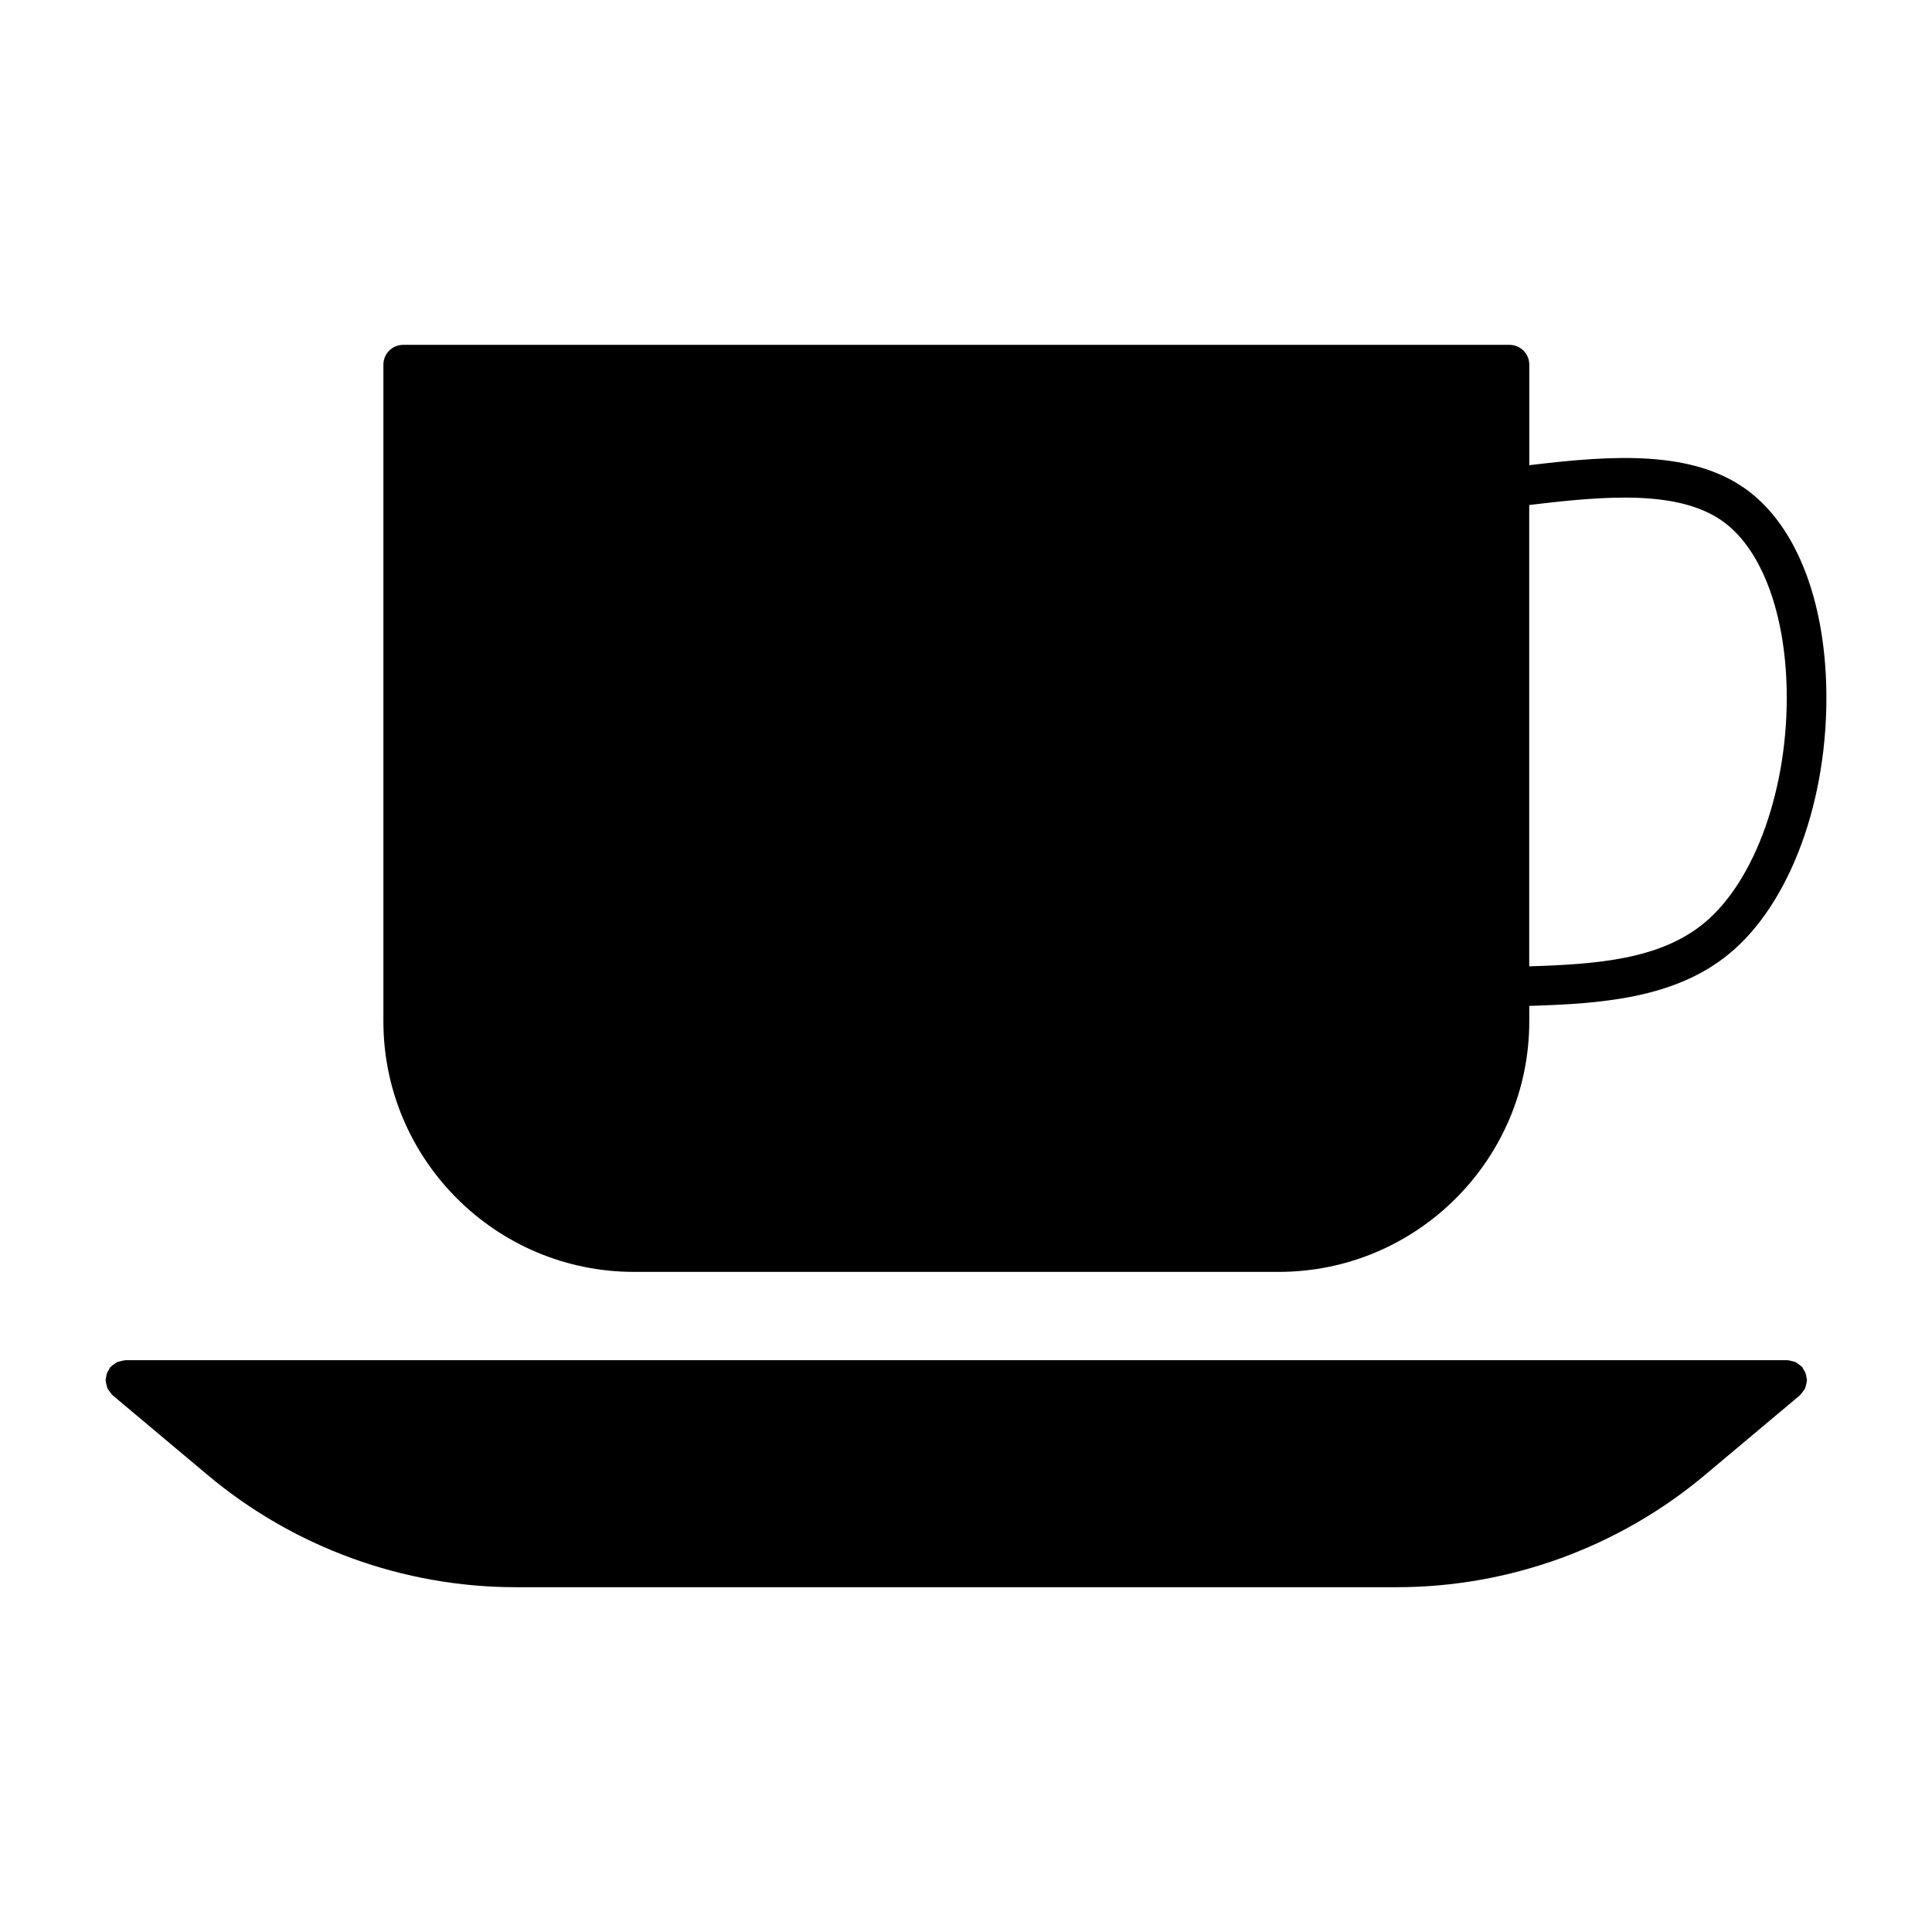
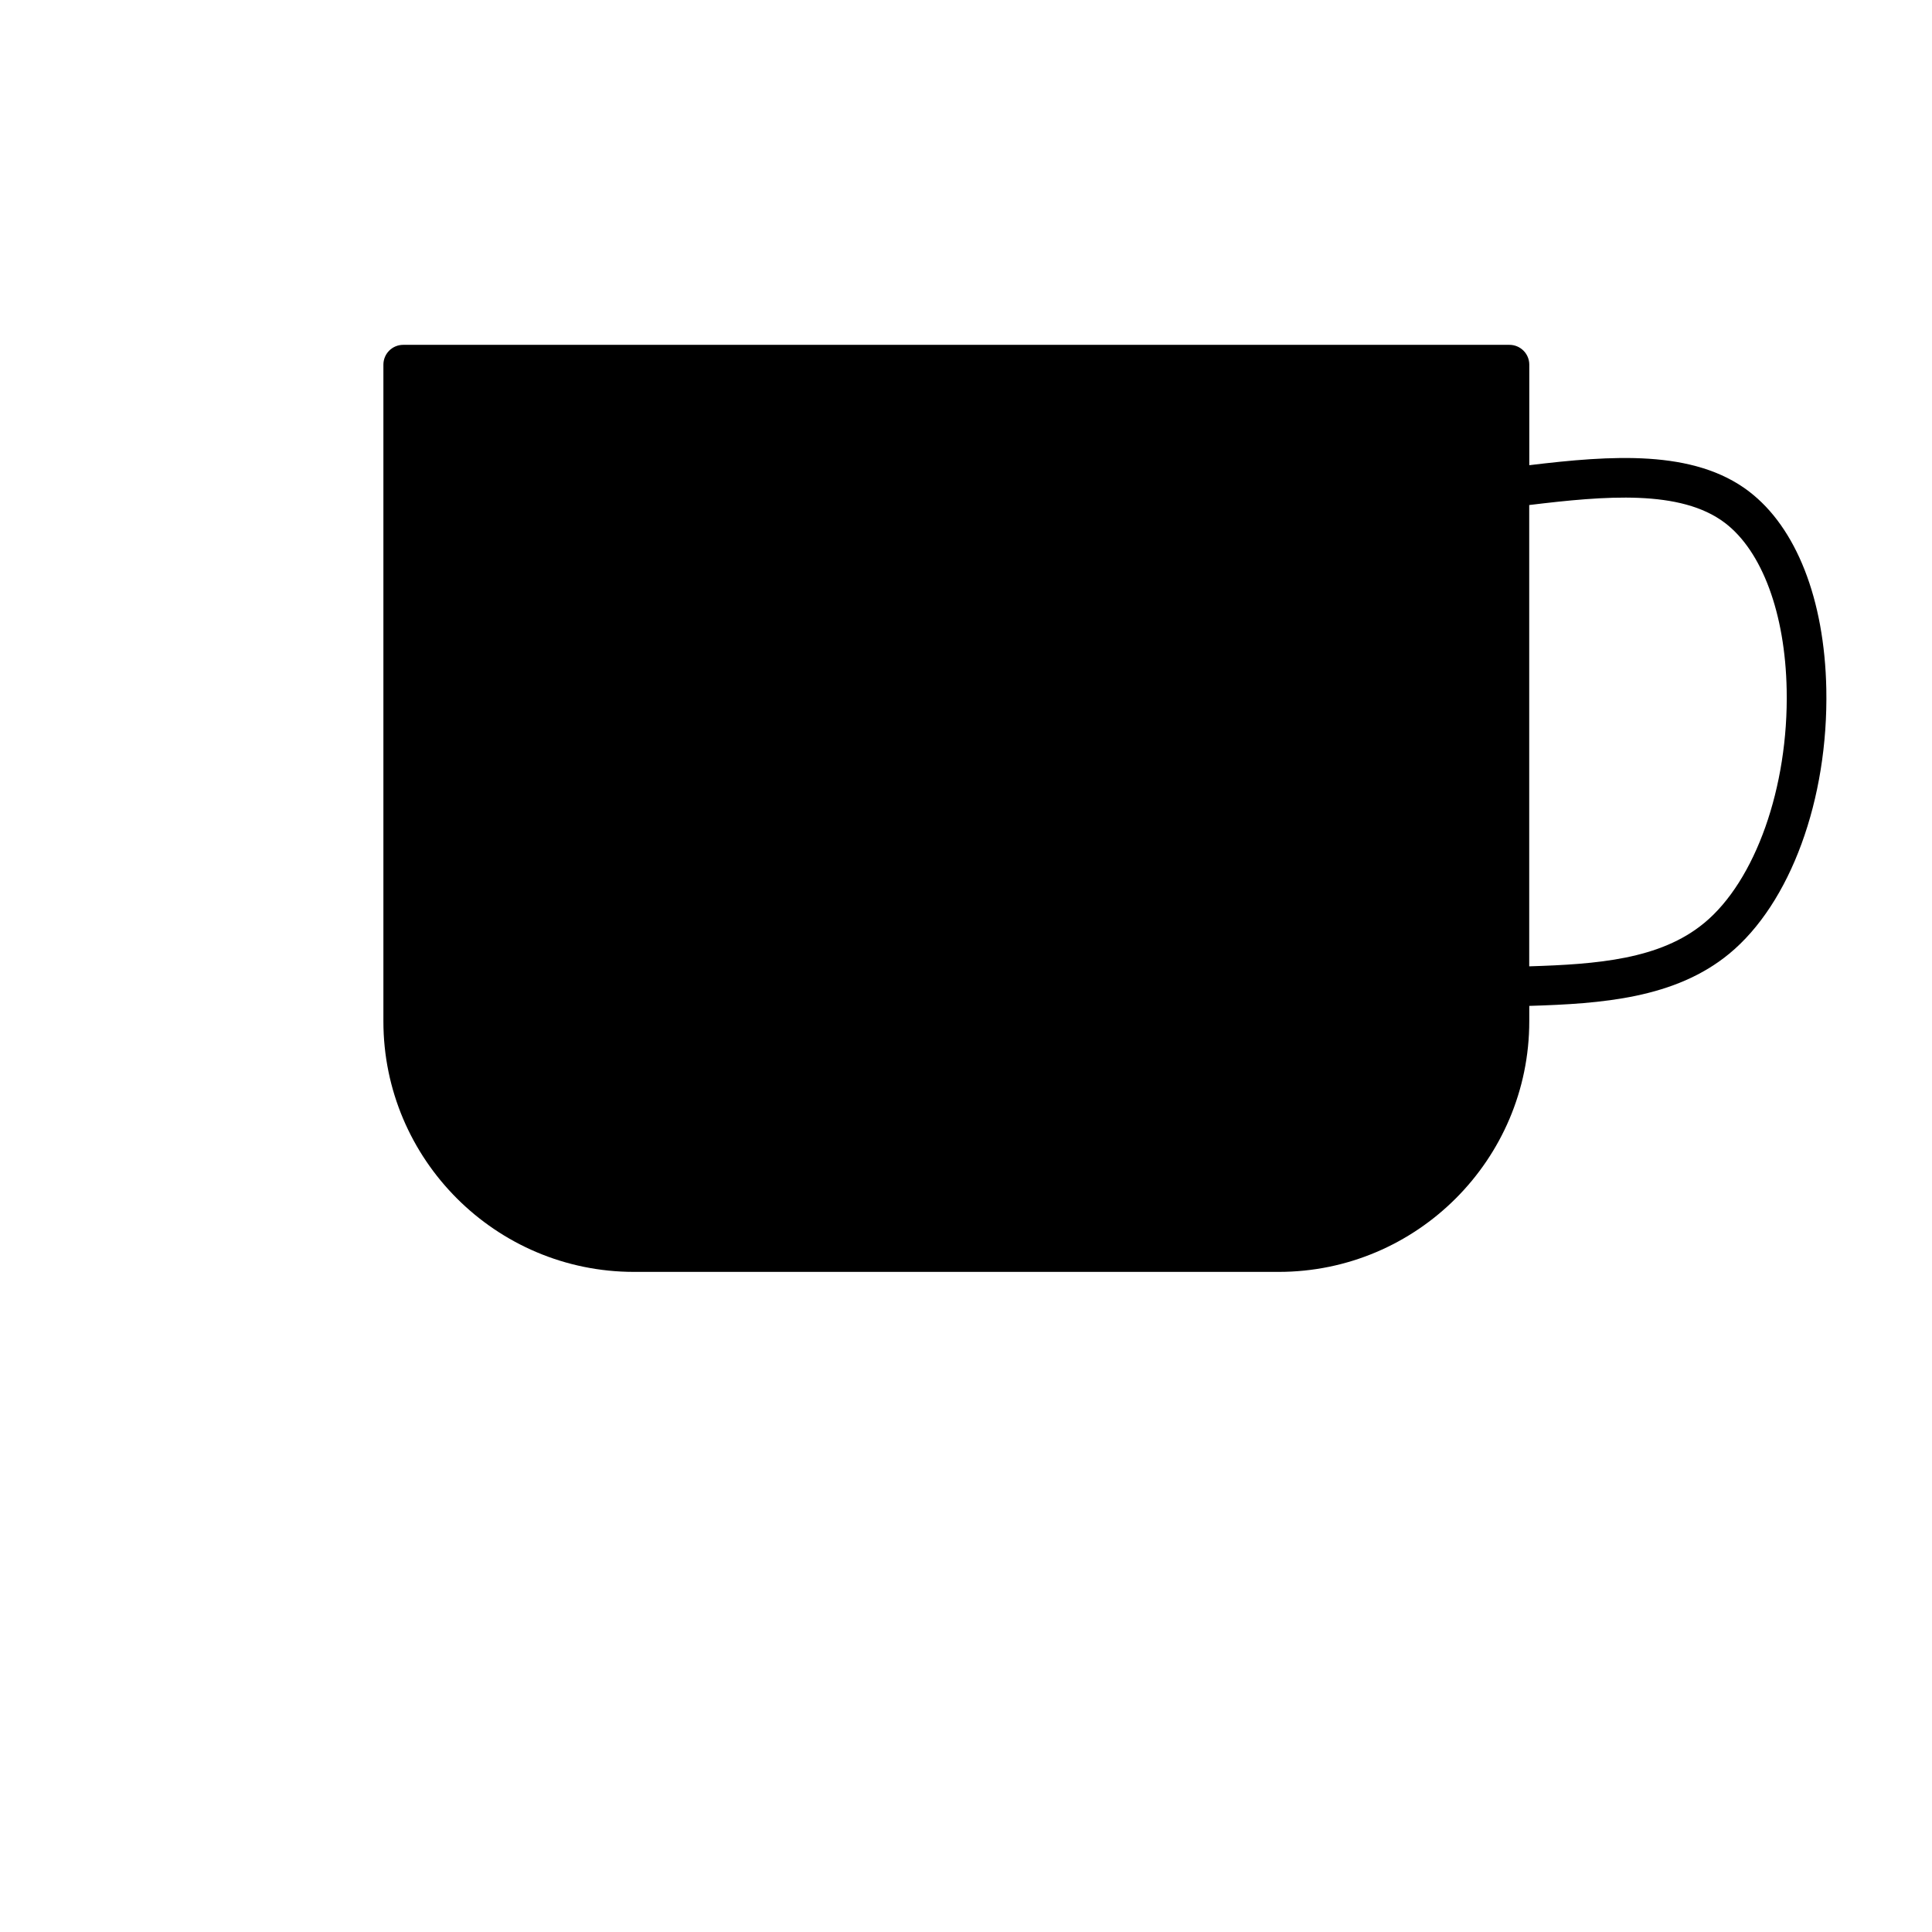
<svg xmlns="http://www.w3.org/2000/svg" fill="#000000" width="800px" height="800px" version="1.1" viewBox="144 144 512 512">
  <g>
    <path d="m607.5 274.23c-14.715-11.199-36.496-9.562-58.223-6.949v-26.648c0-2.898-2.363-5.246-5.246-5.246h-293.18c-2.898 0-5.246 2.352-5.246 5.246v174.02c0 36.609 29.789 66.41 66.418 66.41h170.84c36.621 0 66.41-29.797 66.41-66.41v-4.082c19.25-0.578 38.656-2.004 53.004-13.832 16.195-13.352 26.293-40.891 25.715-70.188-0.477-23.684-7.957-42.773-20.5-52.316zm-11.914 114.41c-11.66 9.625-28.352 10.895-46.328 11.449v-122.25c20.07-2.434 40.117-4.199 51.883 4.746 9.844 7.496 15.953 24.004 16.344 44.18 0.52 25.793-8.285 50.672-21.898 61.879z" />
-     <path d="m622.72 509.02c-0.043-0.355-0.082-0.715-0.219-1.09-0.125-0.348-0.316-0.641-0.516-0.957-0.137-0.219-0.199-0.441-0.348-0.652-0.051-0.062-0.125-0.082-0.18-0.148-0.25-0.262-0.555-0.461-0.859-0.672-0.262-0.199-0.492-0.387-0.777-0.535-0.285-0.137-0.598-0.18-0.902-0.242-0.355-0.105-0.691-0.211-1.07-0.219-0.082 0-0.156-0.043-0.23-0.043l-440.39 0.004c-0.082 0-0.156 0.043-0.242 0.062-0.348 0-0.66 0.105-0.988 0.199-0.348 0.082-0.684 0.148-0.996 0.273-0.25 0.137-0.473 0.316-0.715 0.492-0.324 0.219-0.652 0.43-0.902 0.703-0.051 0.074-0.125 0.094-0.18 0.156-0.156 0.199-0.219 0.41-0.348 0.641-0.199 0.305-0.398 0.621-0.523 0.957-0.125 0.355-0.168 0.715-0.219 1.082-0.031 0.23-0.137 0.461-0.137 0.715 0 0.082 0.043 0.148 0.043 0.219 0.012 0.355 0.125 0.703 0.219 1.082 0.082 0.305 0.125 0.641 0.262 0.922 0.125 0.25 0.336 0.492 0.516 0.746 0.219 0.305 0.418 0.629 0.691 0.871 0.062 0.051 0.082 0.148 0.148 0.188l25.242 21.18c22.828 19.125 51.809 29.672 81.598 29.672h233.45c29.789 0 58.777-10.547 81.598-29.672l25.242-21.18c0.062-0.043 0.082-0.137 0.148-0.188 0.262-0.242 0.473-0.566 0.691-0.871 0.18-0.25 0.387-0.492 0.516-0.746 0.137-0.285 0.18-0.621 0.262-0.922 0.082-0.348 0.199-0.691 0.219-1.082 0-0.094 0.043-0.156 0.043-0.219 0-0.262-0.105-0.484-0.148-0.727z" />
  </g>
</svg>